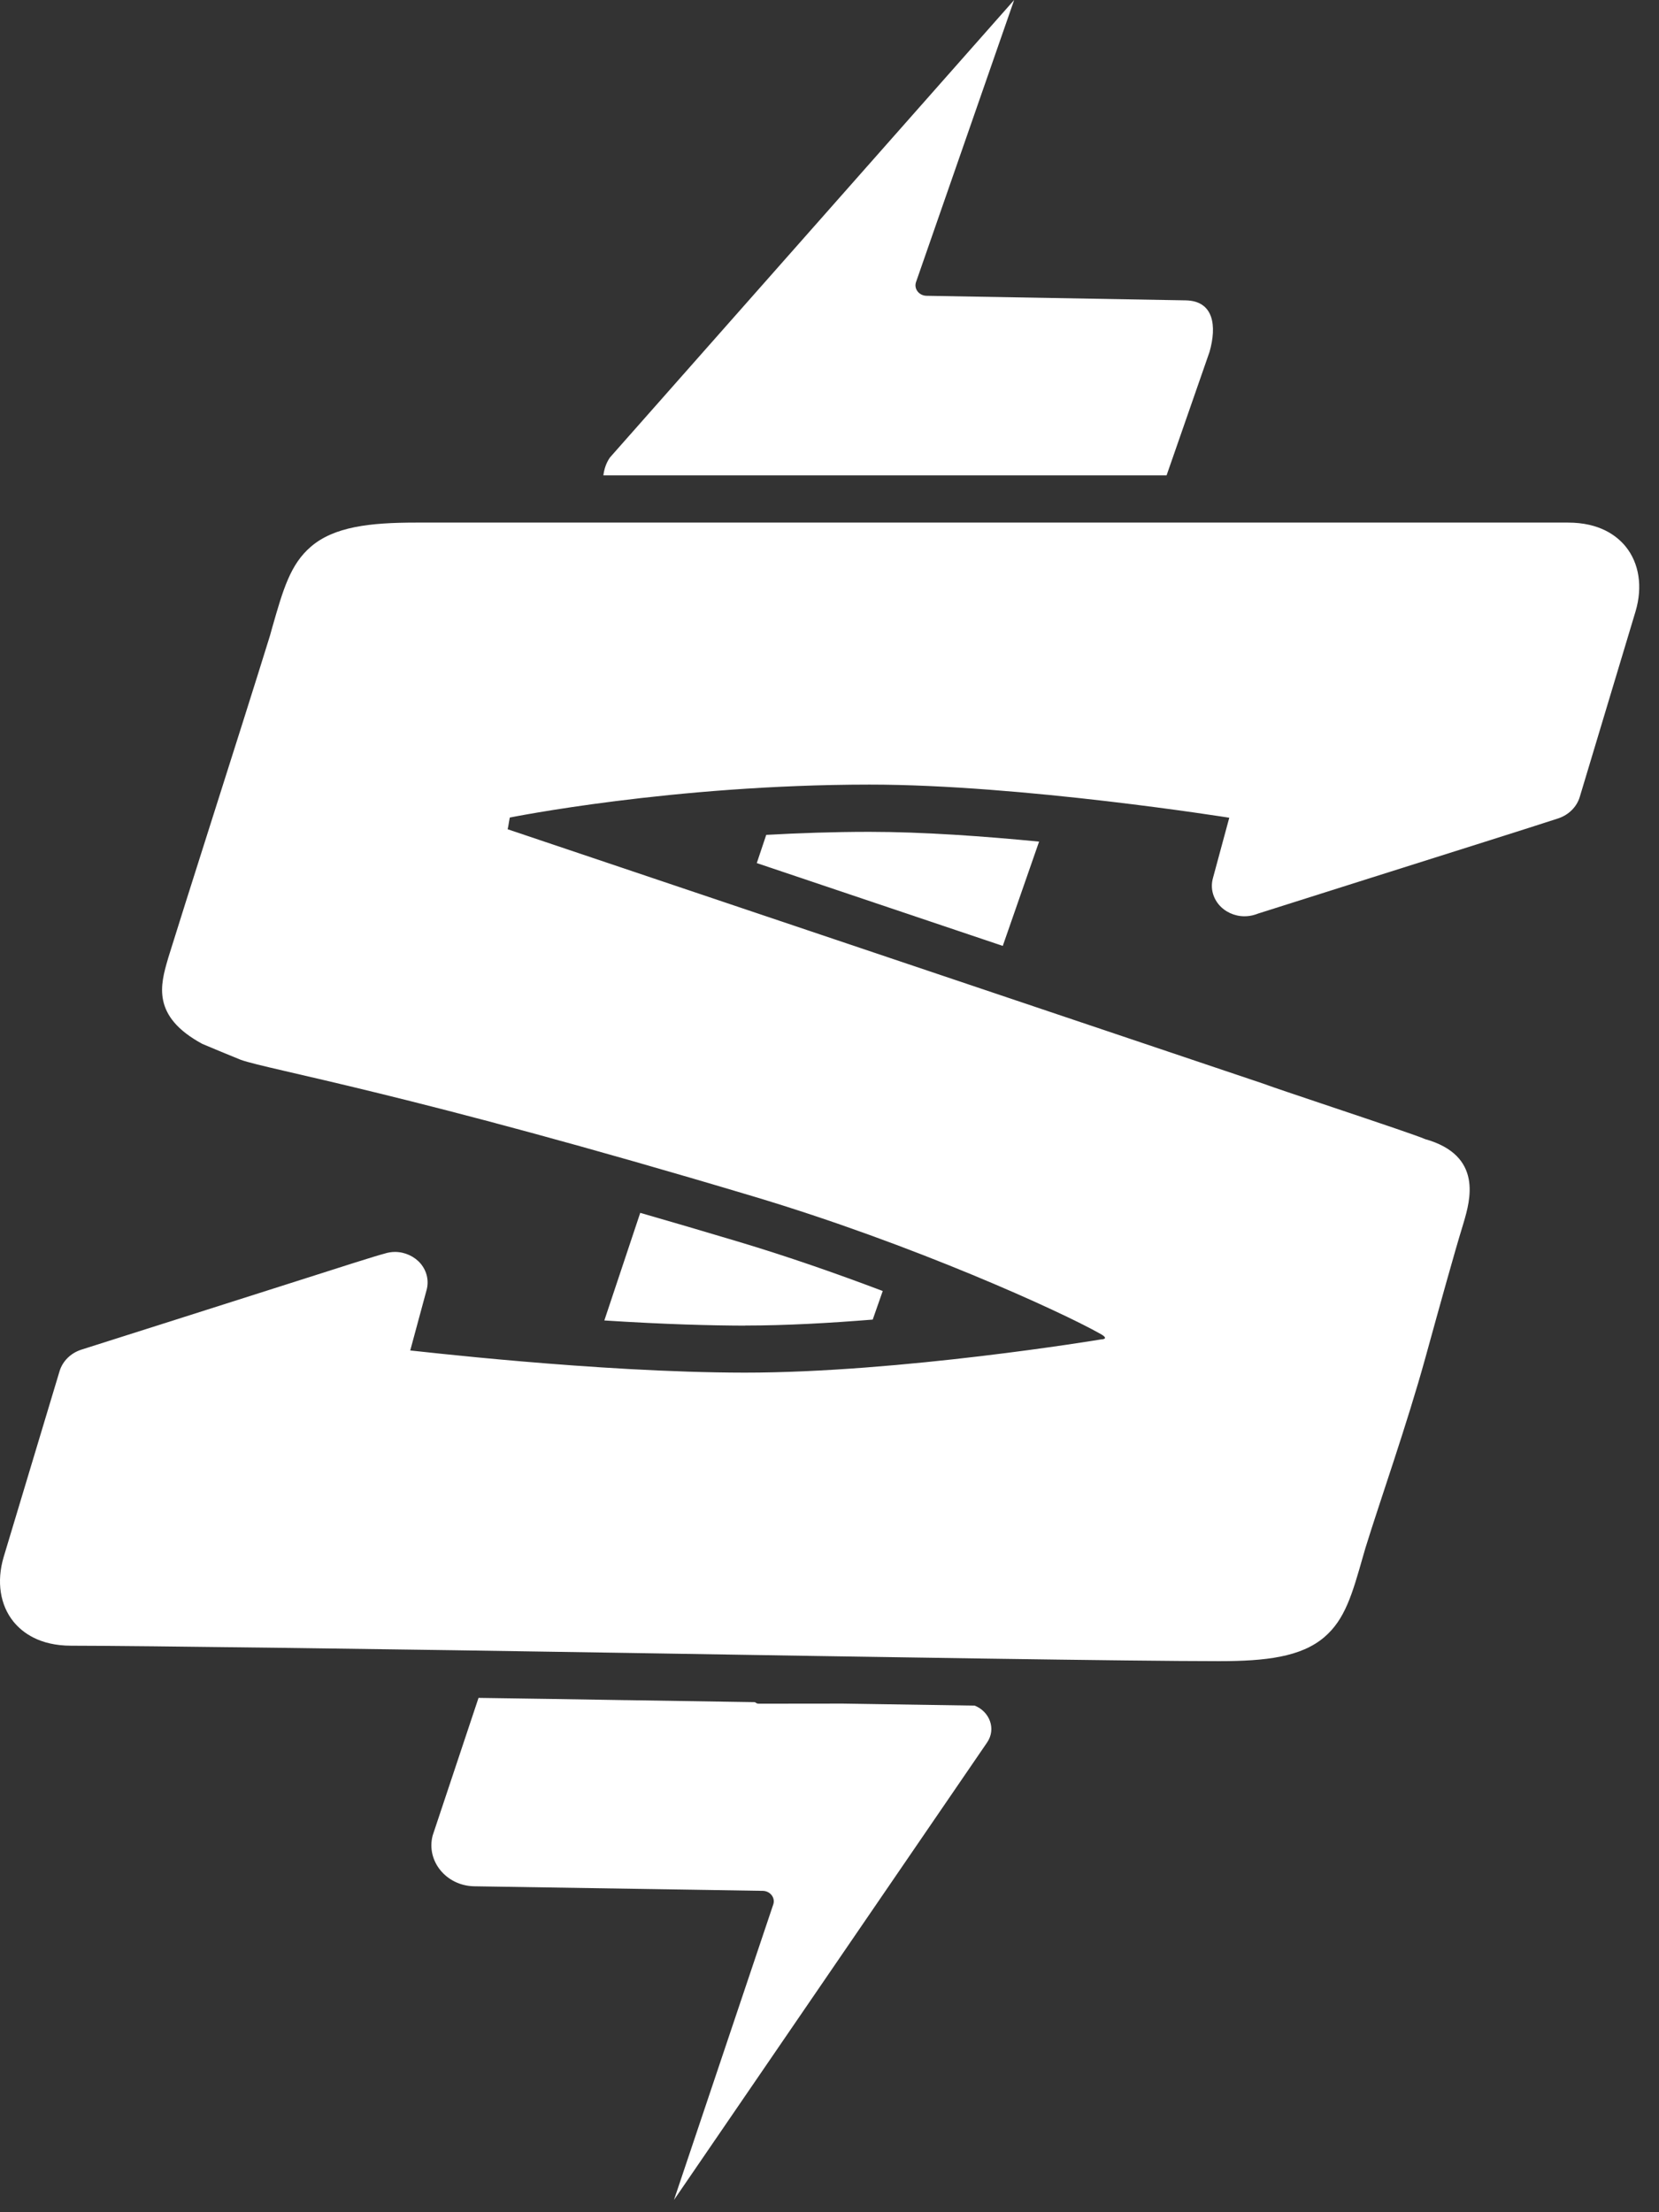
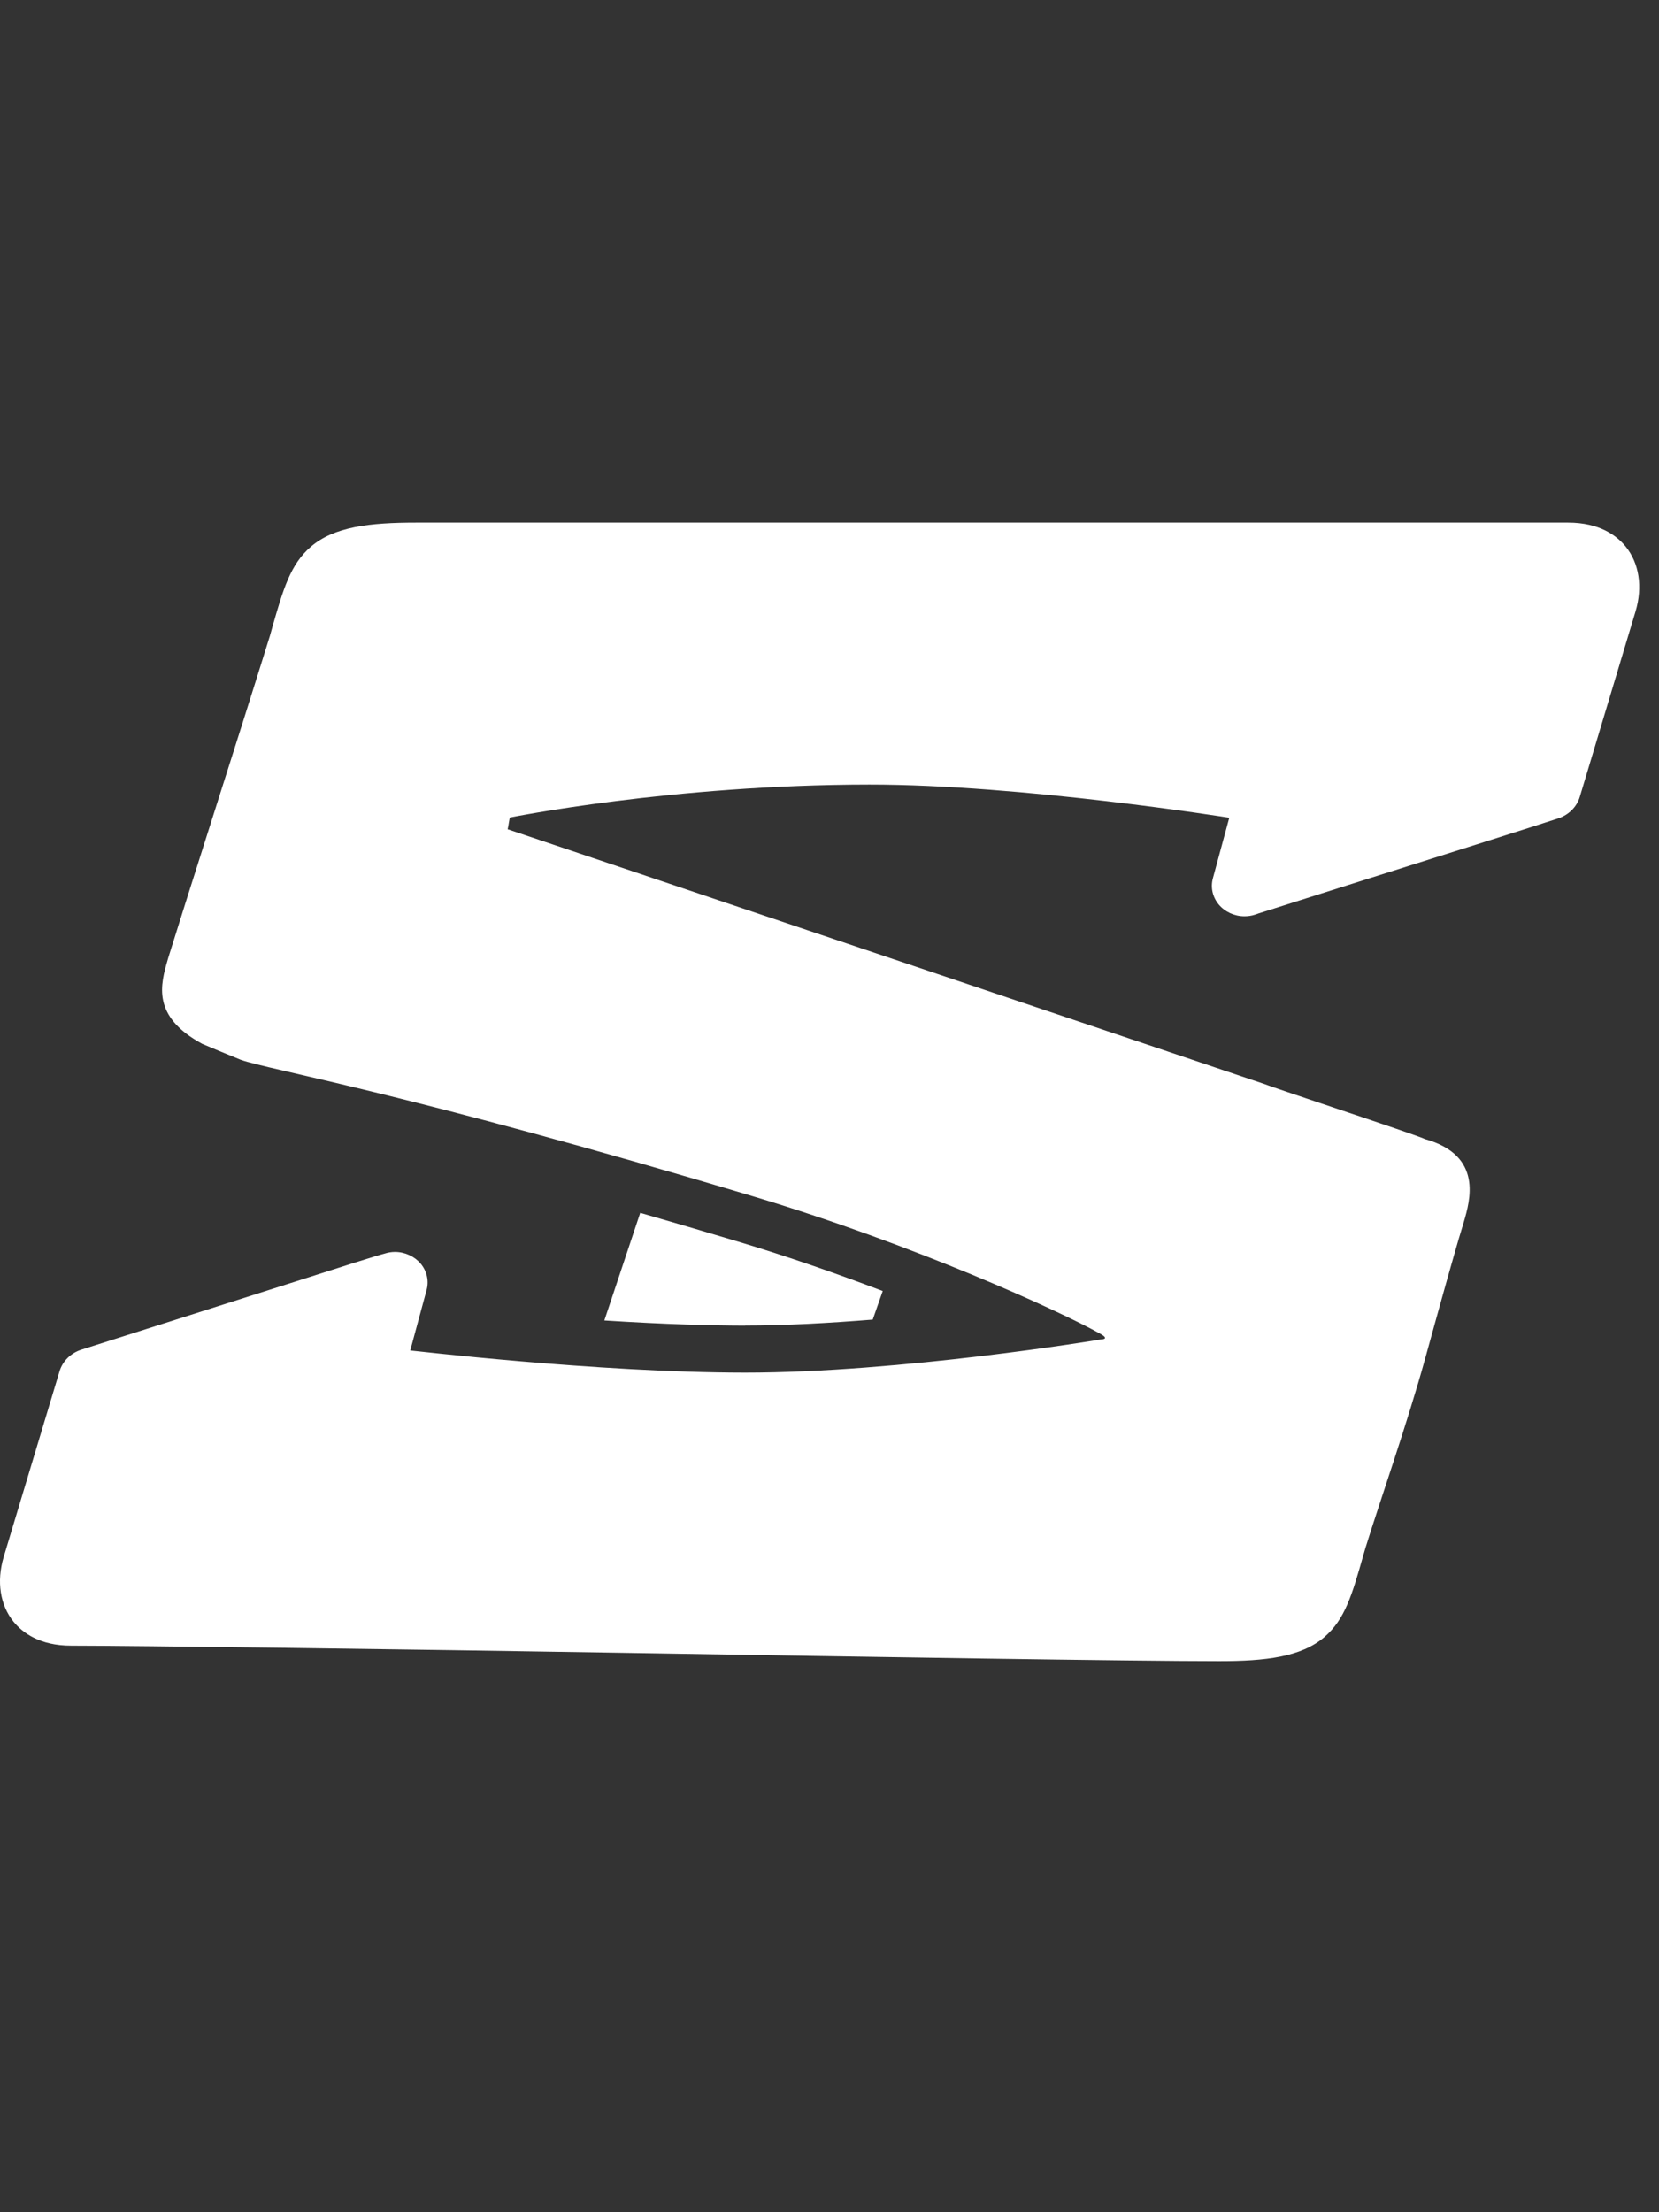
<svg xmlns="http://www.w3.org/2000/svg" width="36" height="48" viewBox="0 0 36 48" fill="none">
  <rect x="0" y="0" width="36" height="48" fill="#333333" stroke="none" />
  <path d="M26.454 36.043C24.563 36.043 18.979 35.953 13.579 35.864C8.674 35.784 2.966 35.708 1.545 35.708C0.861 35.708 0.488 35.425 0.295 35.189C0.001 34.829 -0.078 34.315 0.079 33.785L1.292 29.753C1.358 29.533 1.535 29.358 1.767 29.284C3.36 28.779 4.734 28.34 5.81 27.998C7.607 27.424 8.143 27.253 8.343 27.201C8.417 27.177 8.493 27.164 8.571 27.164C8.788 27.164 8.995 27.261 9.13 27.42C9.264 27.583 9.311 27.79 9.257 27.99L8.902 29.302C8.899 29.296 12.93 29.78 16.156 29.783C19.525 29.785 23.86 29.069 23.891 29.062C23.891 29.062 24.093 29.062 23.883 28.944C23.007 28.449 19.819 26.999 16.35 25.96C8.844 23.713 5.849 23.217 5.226 22.996C5.188 22.982 4.424 22.667 4.39 22.65C3.284 22.052 3.482 21.364 3.643 20.811L3.651 20.782C3.824 20.222 4.18 19.101 4.557 17.914C5.02 16.458 5.544 14.808 5.859 13.79L5.907 13.617C6.143 12.792 6.299 12.245 6.746 11.862C7.251 11.428 8.024 11.339 9.027 11.339H34.026C34.71 11.339 35.083 11.622 35.276 11.858C35.57 12.22 35.649 12.732 35.492 13.263L34.281 17.29C34.216 17.508 34.04 17.682 33.814 17.757C33.269 17.936 31.407 18.523 29.765 19.042C28.671 19.387 27.543 19.745 27.295 19.824L27.292 19.826L27.233 19.846C27.158 19.87 27.082 19.881 27.004 19.881C26.787 19.881 26.58 19.785 26.446 19.625C26.312 19.462 26.265 19.256 26.32 19.055L26.675 17.743C26.675 17.743 22.162 17.022 18.864 17.024C14.589 17.026 11.062 17.739 11.062 17.739C11.056 17.776 11.049 17.815 11.043 17.846C11.035 17.894 11.028 17.945 11.016 17.993L27.449 23.525L27.517 23.55C27.589 23.578 28.144 23.765 28.68 23.945C30.112 24.426 30.761 24.645 30.921 24.715C32.19 25.07 31.9 26.051 31.762 26.523L31.733 26.62C31.563 27.173 31.255 28.284 30.93 29.462C30.528 30.919 29.944 32.568 29.628 33.593L29.578 33.766C29.343 34.592 29.187 35.137 28.74 35.52C28.235 35.954 27.462 36.043 26.459 36.043L26.455 36.041L26.454 36.043Z" fill="white" />
-   <path d="M18.858 18.049C18.083 18.049 17.335 18.076 16.627 18.115L16.422 18.727L21.76 20.524L22.548 18.261C21.335 18.143 20.018 18.049 18.866 18.049H18.856H18.858Z" fill="white" />
  <path d="M16.17 28.761C17.054 28.761 18.011 28.707 18.938 28.632L19.155 28.012C18.17 27.639 17.099 27.264 16.013 26.939C15.261 26.713 14.557 26.508 13.893 26.316L13.114 28.651C14.453 28.737 15.452 28.761 16.154 28.763H16.173L16.17 28.761Z" fill="white" />
-   <path d="M21.151 37.008C20.251 36.994 19.29 36.98 18.291 36.964L16.459 36.966C16.432 36.966 16.407 36.953 16.383 36.933C15.459 36.918 14.522 36.903 13.589 36.889H13.559C12.503 36.871 11.431 36.855 10.384 36.84L9.389 39.825C9.243 40.38 9.684 40.919 10.293 40.928L16.551 41.027C16.709 41.029 16.825 41.171 16.782 41.315L14.625 47.734L21.419 37.809C21.625 37.508 21.469 37.134 21.151 37.008Z" fill="white" />
-   <path d="M25.314 10.316L26.247 7.634C26.406 7.076 26.343 6.527 25.727 6.517L20.105 6.418C19.945 6.415 19.831 6.272 19.875 6.128L22.007 0L13.235 9.927C13.15 10.05 13.11 10.184 13.093 10.314H25.313L25.314 10.316Z" fill="white" />
</svg>